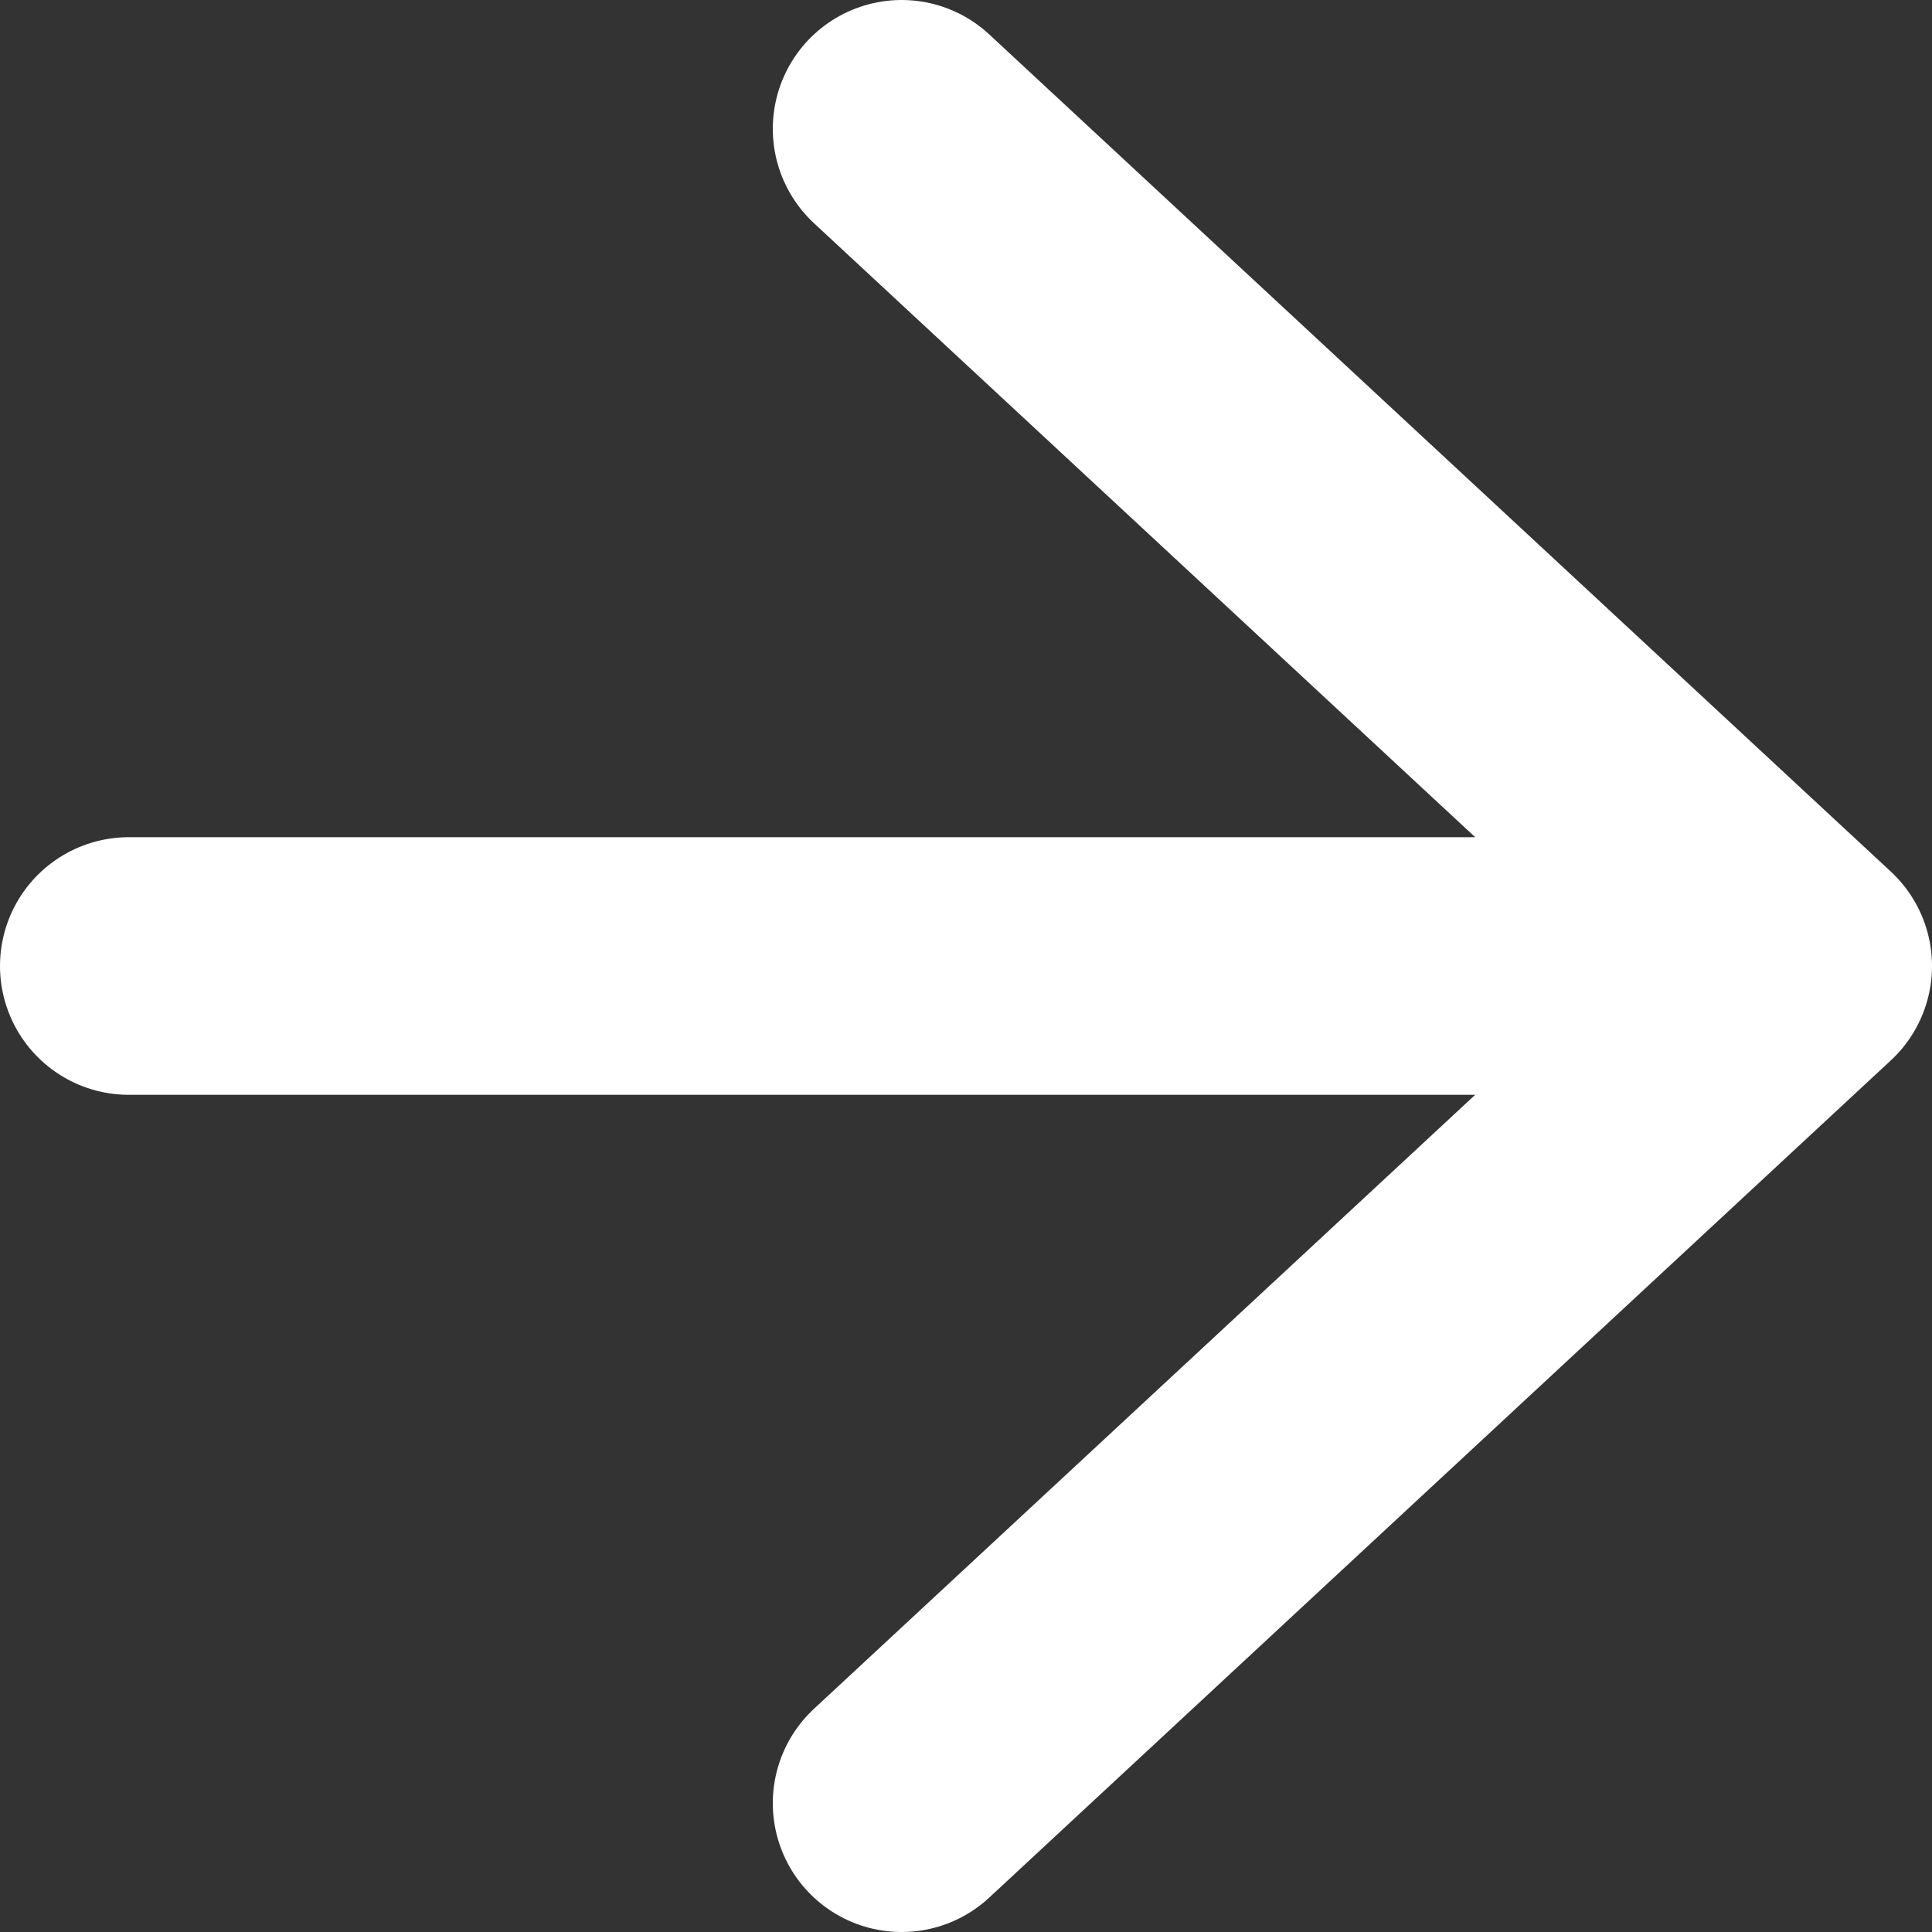
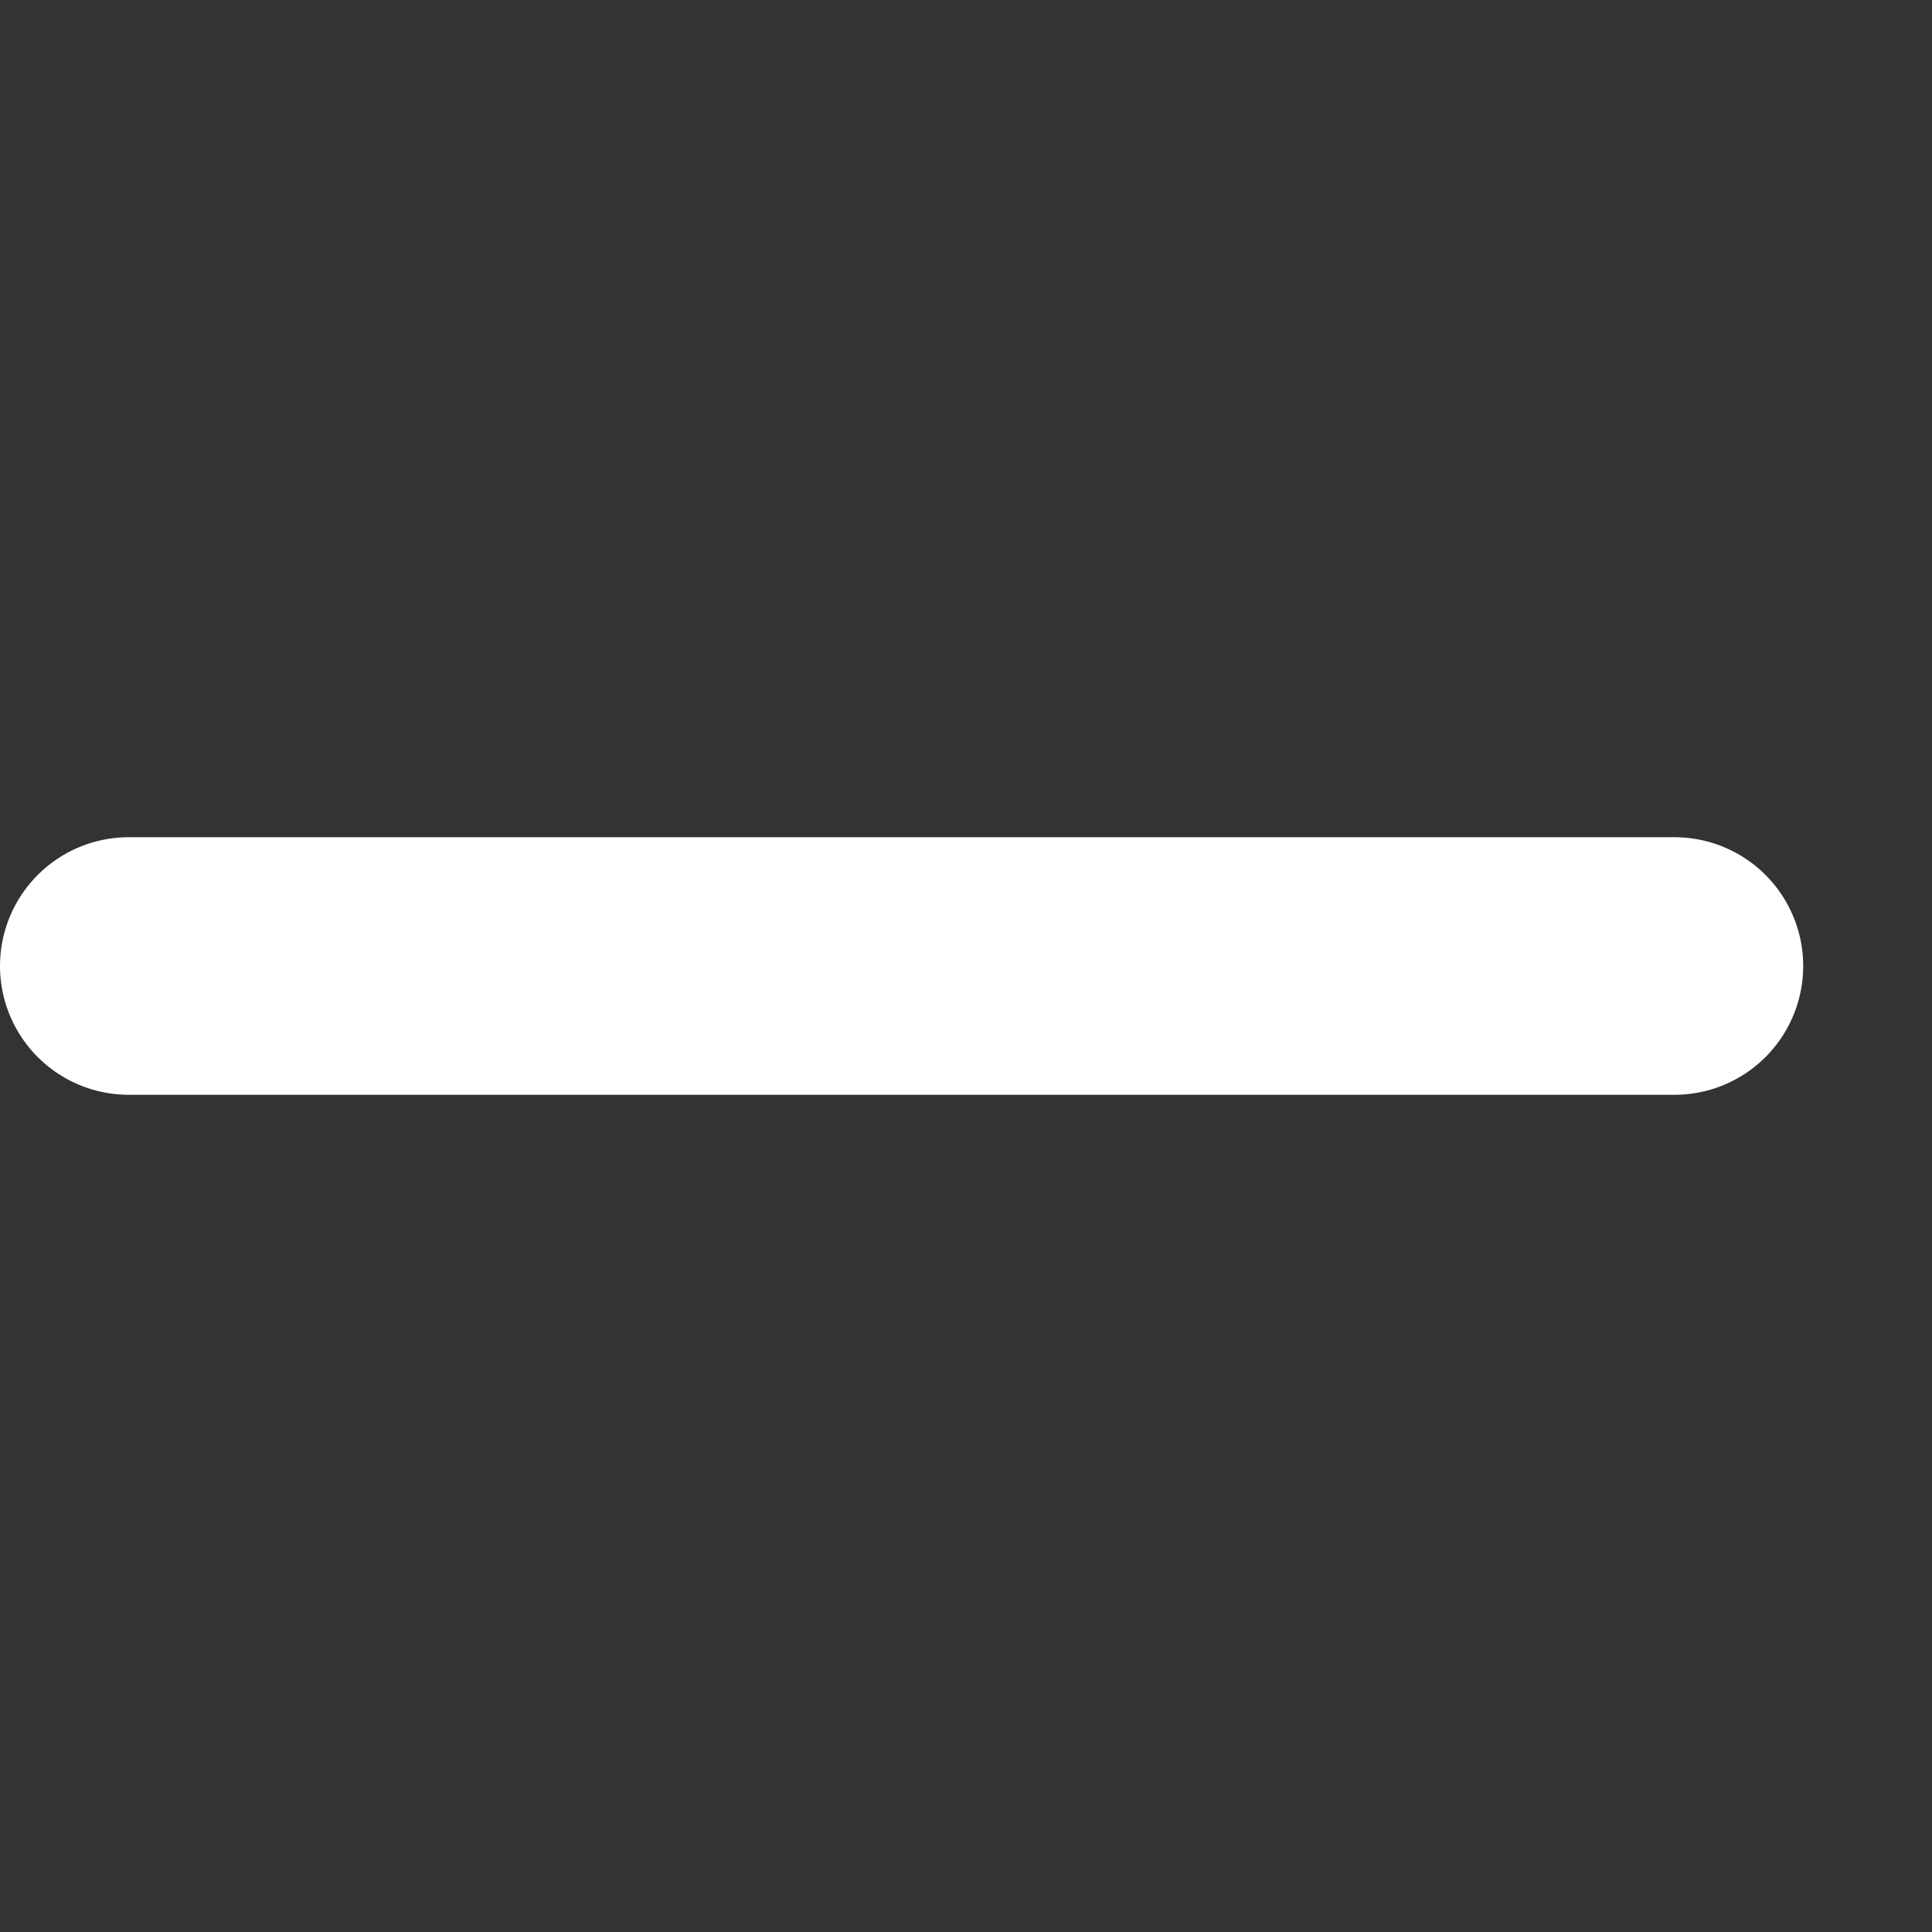
<svg xmlns="http://www.w3.org/2000/svg" width="15" height="15" viewBox="0 0 15 15">
  <rect x="0" y="0" width="15" height="15" fill="#333333" stroke="none" />
  <g>
    <g>
      <path fill="none" stroke="#fff" stroke-linecap="round" stroke-linejoin="round" stroke-miterlimit="50" stroke-width="2" d="M1 7.5h12" />
    </g>
    <g>
-       <path fill="none" stroke="#fff" stroke-linecap="round" stroke-linejoin="round" stroke-miterlimit="50" stroke-width="2" d="M7 1v0l7 6.5v0L7 14v0" />
-     </g>
+       </g>
  </g>
</svg>